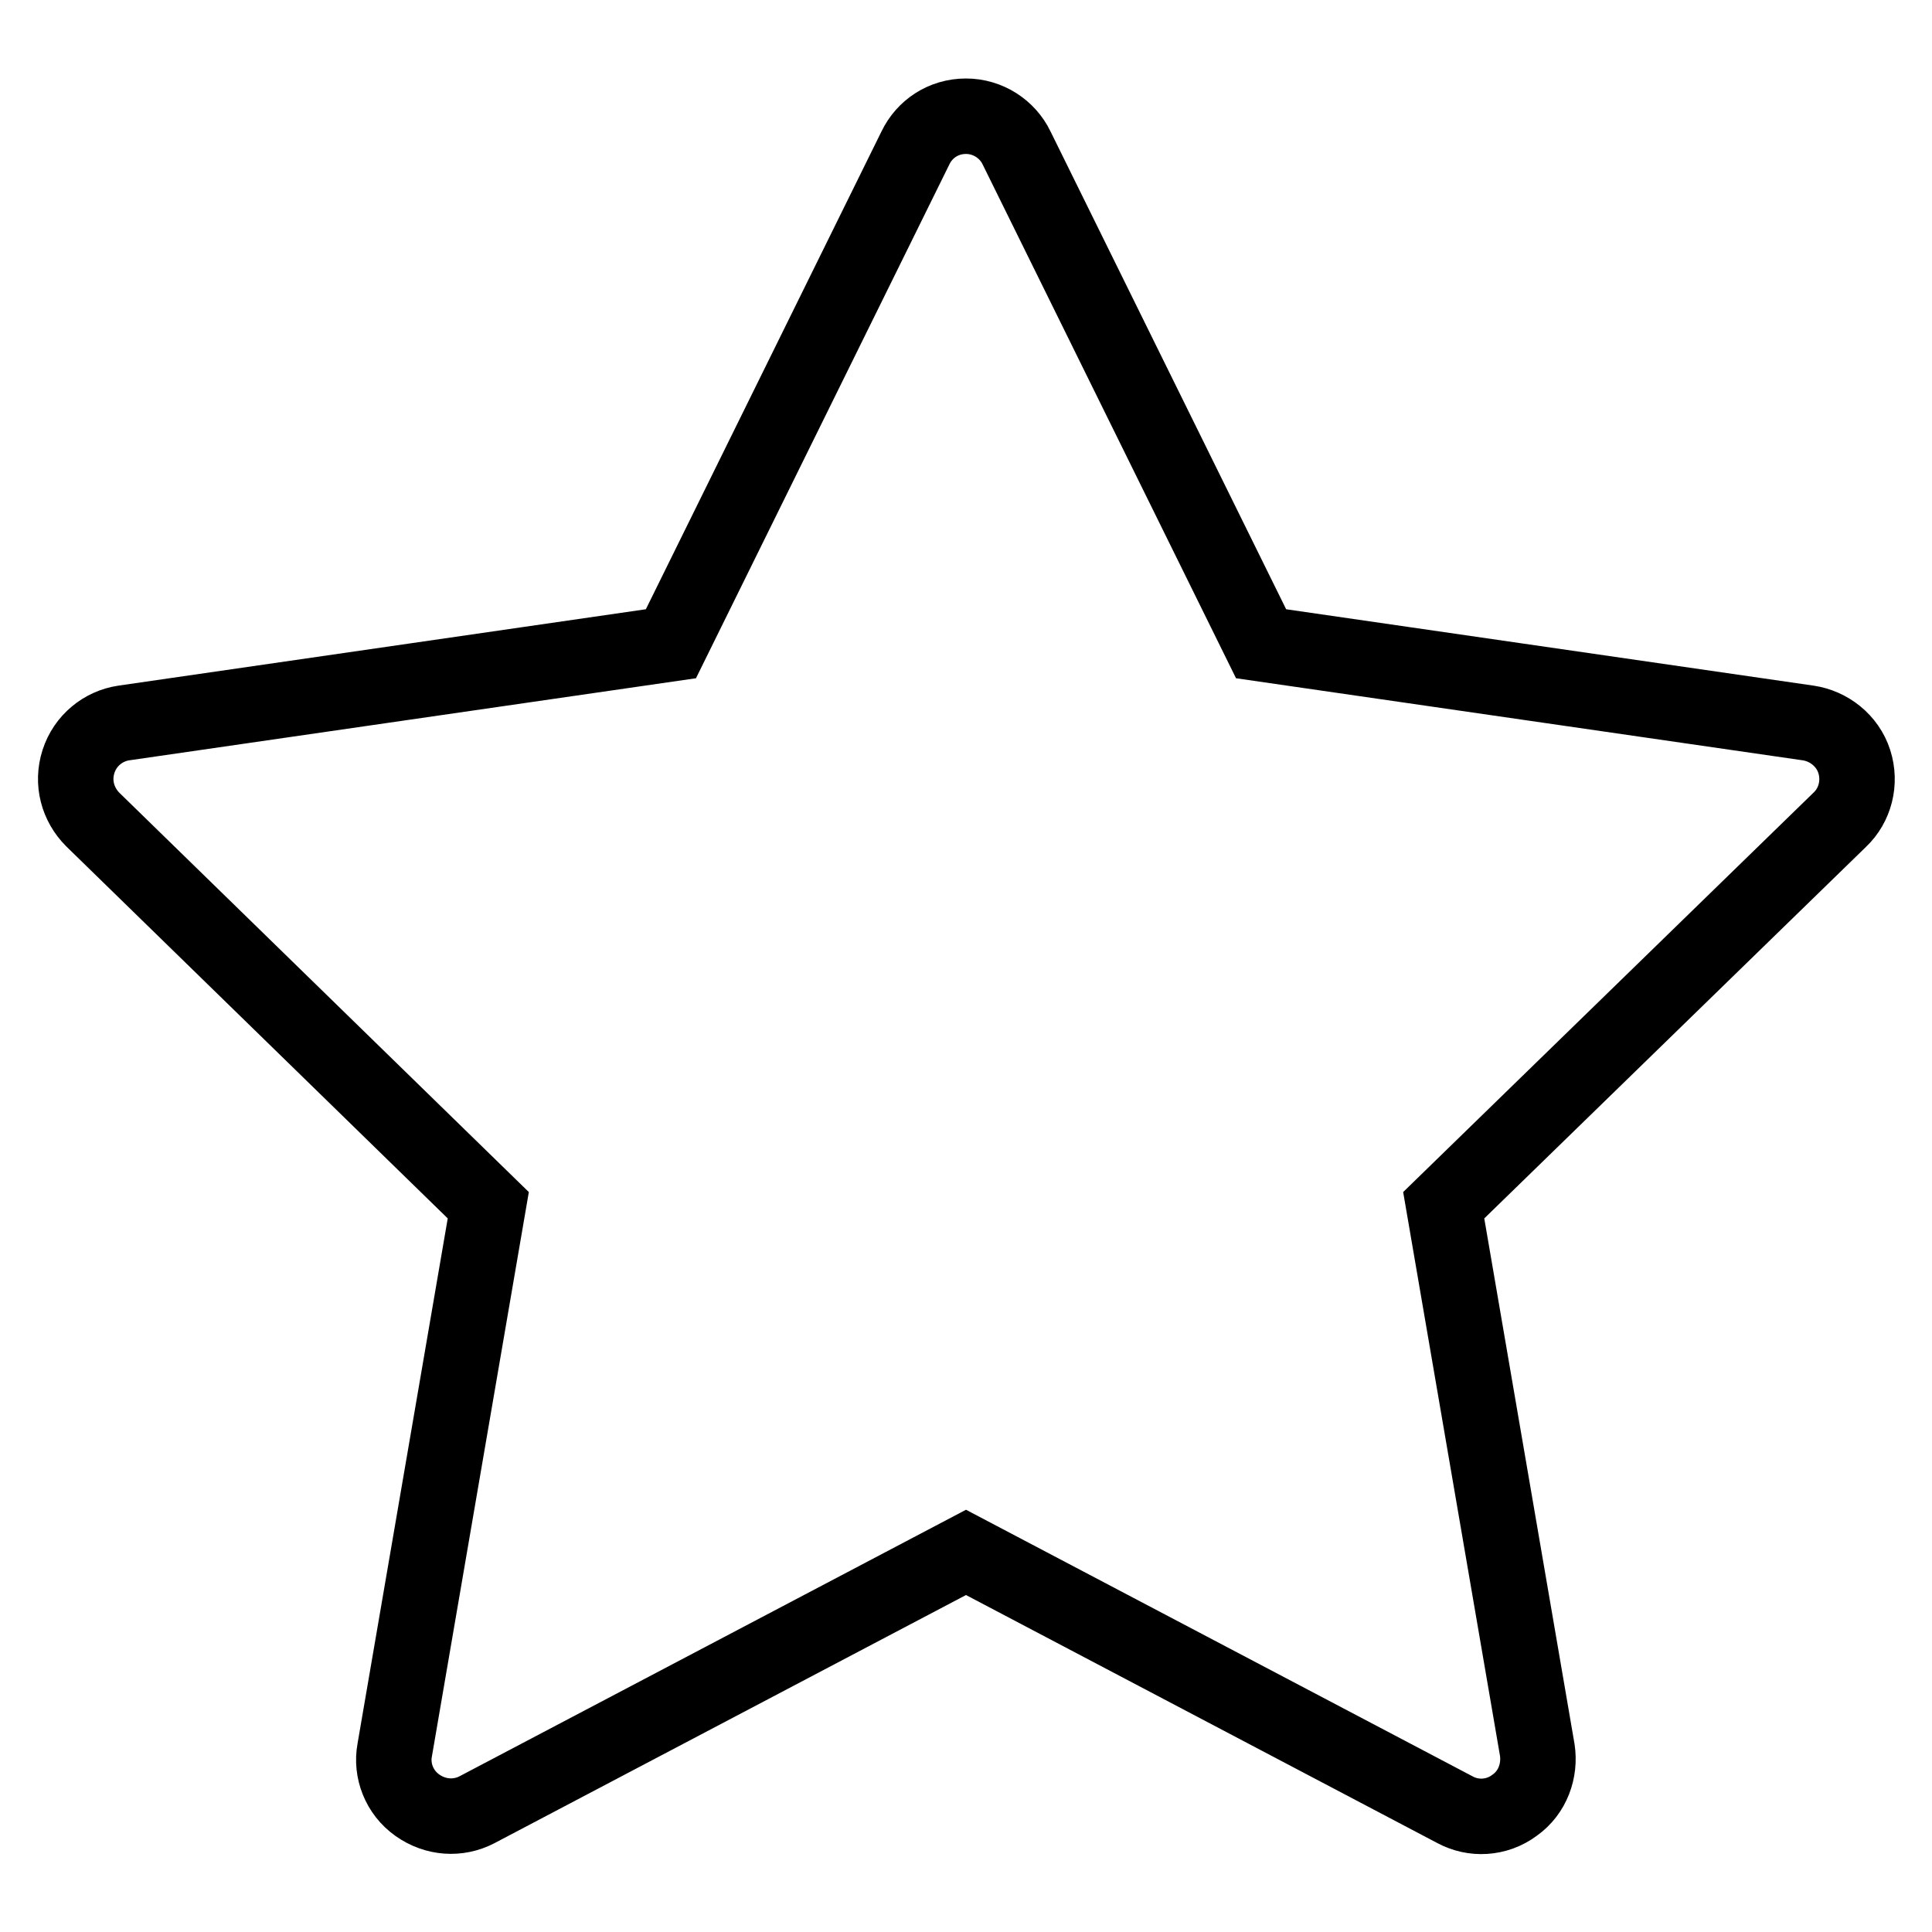
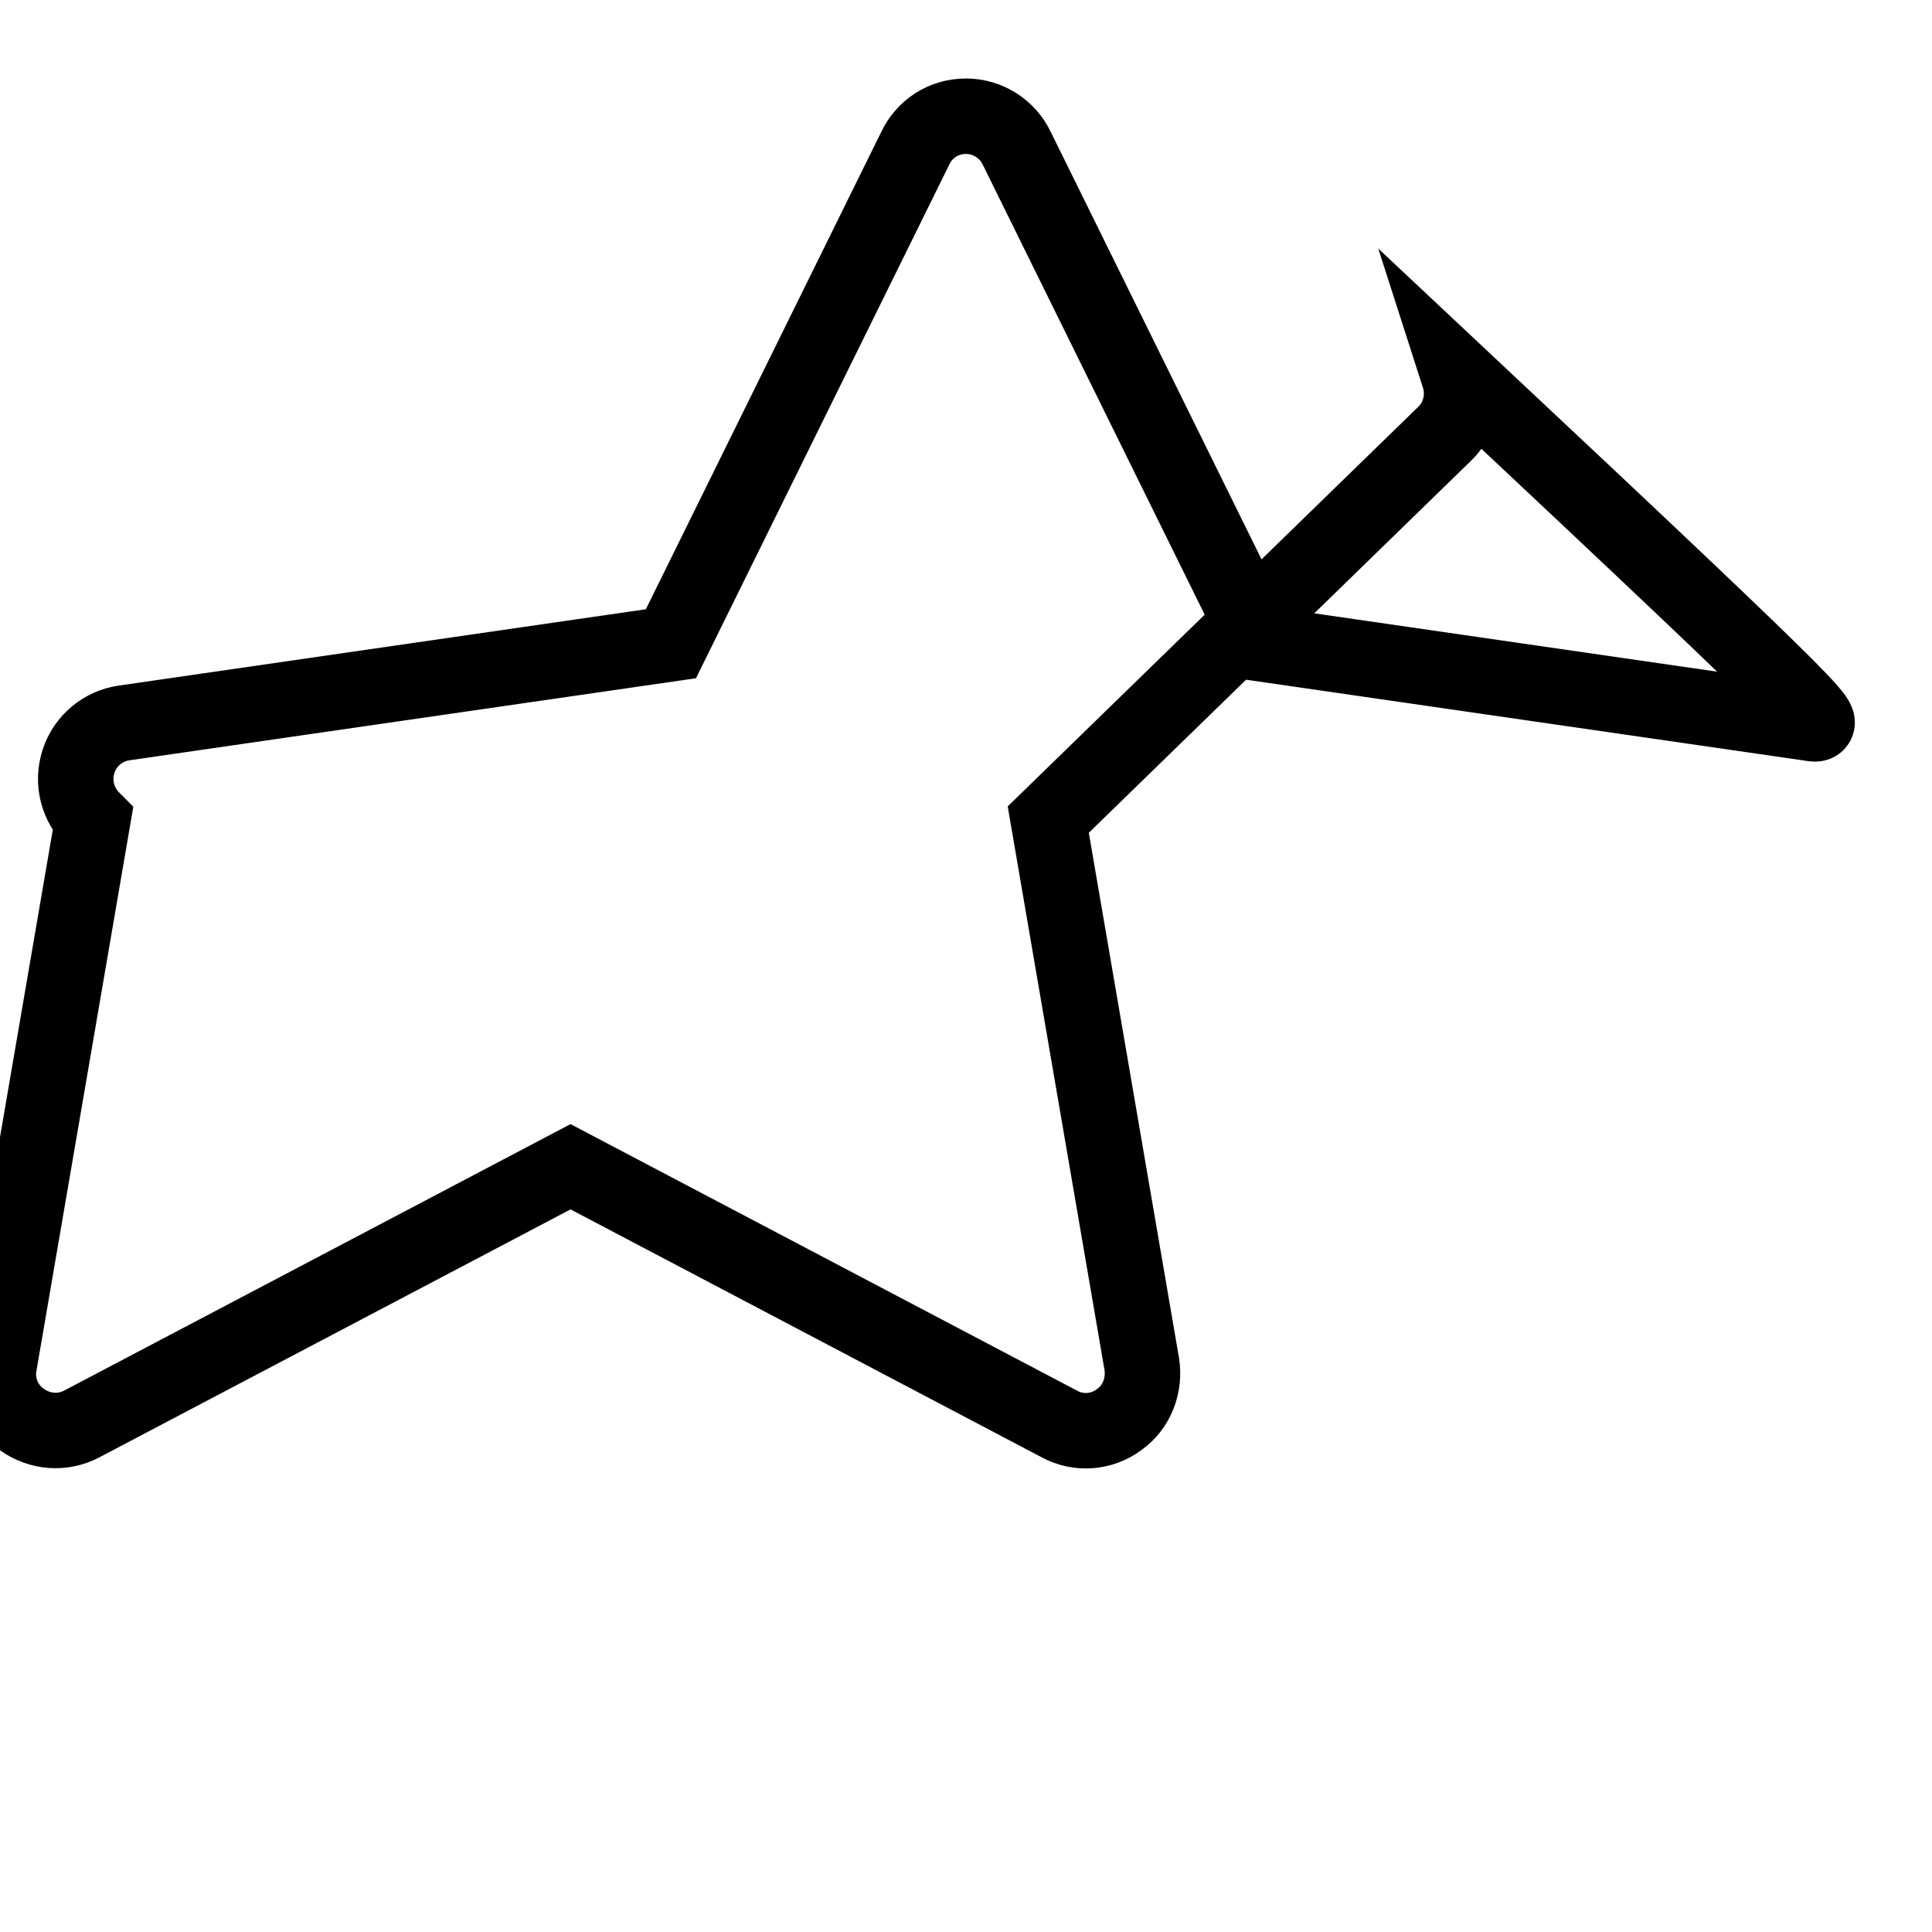
<svg xmlns="http://www.w3.org/2000/svg" version="1.1" x="0px" y="0px" viewBox="0 0 256 256" enable-background="new 0 0 256 256" xml:space="preserve">
  <g>
-     <path stroke-width="10" fill-opacity="0" stroke="#000000" d="M239.6,95.8l-72.5-10.5l-32.4-65.7c-1.2-2.5-3.8-4.2-6.7-4.2c-3,0-5.5,1.7-6.7,4.2L88.9,85.3L16.4,95.8 c-2.7,0.4-5.1,2.3-6,5.1c-0.9,2.8-0.1,5.7,1.9,7.7l52.4,51.1l-12.4,72.2c-0.5,2.7,0.6,5.6,3,7.3c2.4,1.7,5.4,1.9,7.9,0.6l64.8-34.1 l64.8,34.1c2.4,1.3,5.5,1.2,7.9-0.6c2.4-1.7,3.4-4.6,3-7.3l-12.4-72.2l52.5-51.1c2-1.9,2.8-4.9,1.9-7.7 C244.8,98.1,242.3,96.2,239.6,95.8z" />
+     <path stroke-width="10" fill-opacity="0" stroke="#000000" d="M239.6,95.8l-72.5-10.5l-32.4-65.7c-1.2-2.5-3.8-4.2-6.7-4.2c-3,0-5.5,1.7-6.7,4.2L88.9,85.3L16.4,95.8 c-2.7,0.4-5.1,2.3-6,5.1c-0.9,2.8-0.1,5.7,1.9,7.7l-12.4,72.2c-0.5,2.7,0.6,5.6,3,7.3c2.4,1.7,5.4,1.9,7.9,0.6l64.8-34.1 l64.8,34.1c2.4,1.3,5.5,1.2,7.9-0.6c2.4-1.7,3.4-4.6,3-7.3l-12.4-72.2l52.5-51.1c2-1.9,2.8-4.9,1.9-7.7 C244.8,98.1,242.3,96.2,239.6,95.8z" />
  </g>
</svg>